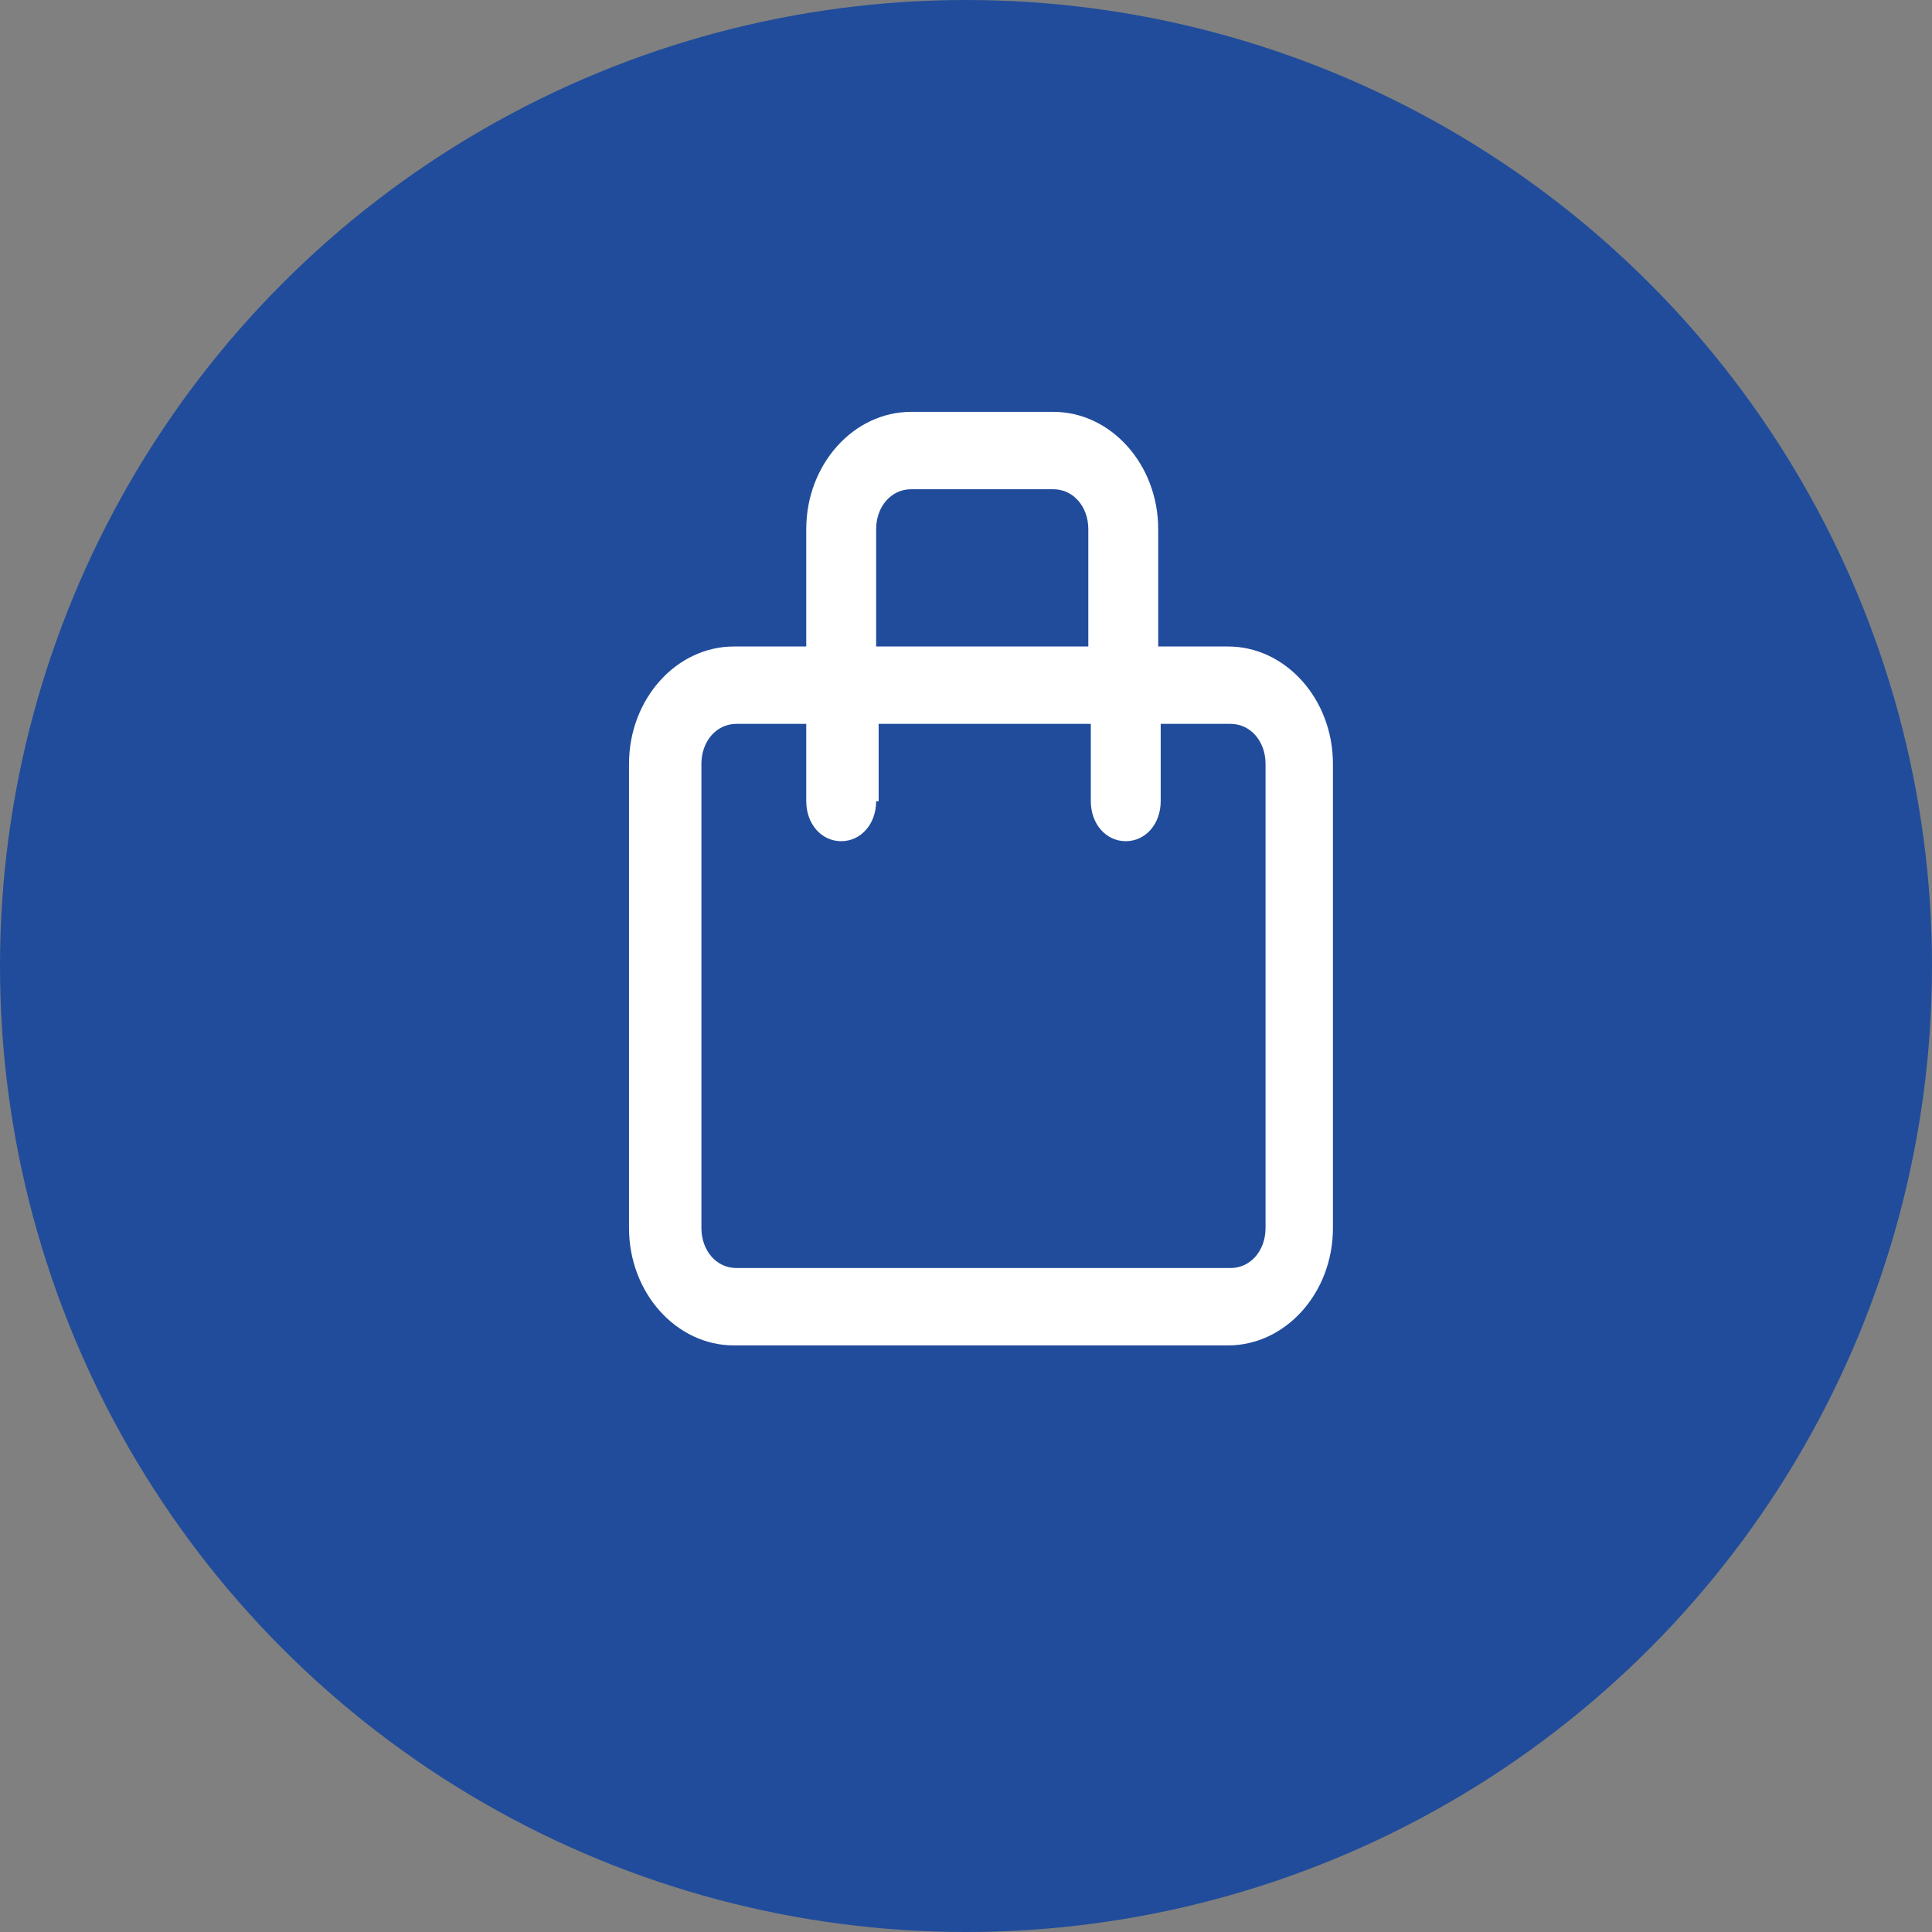
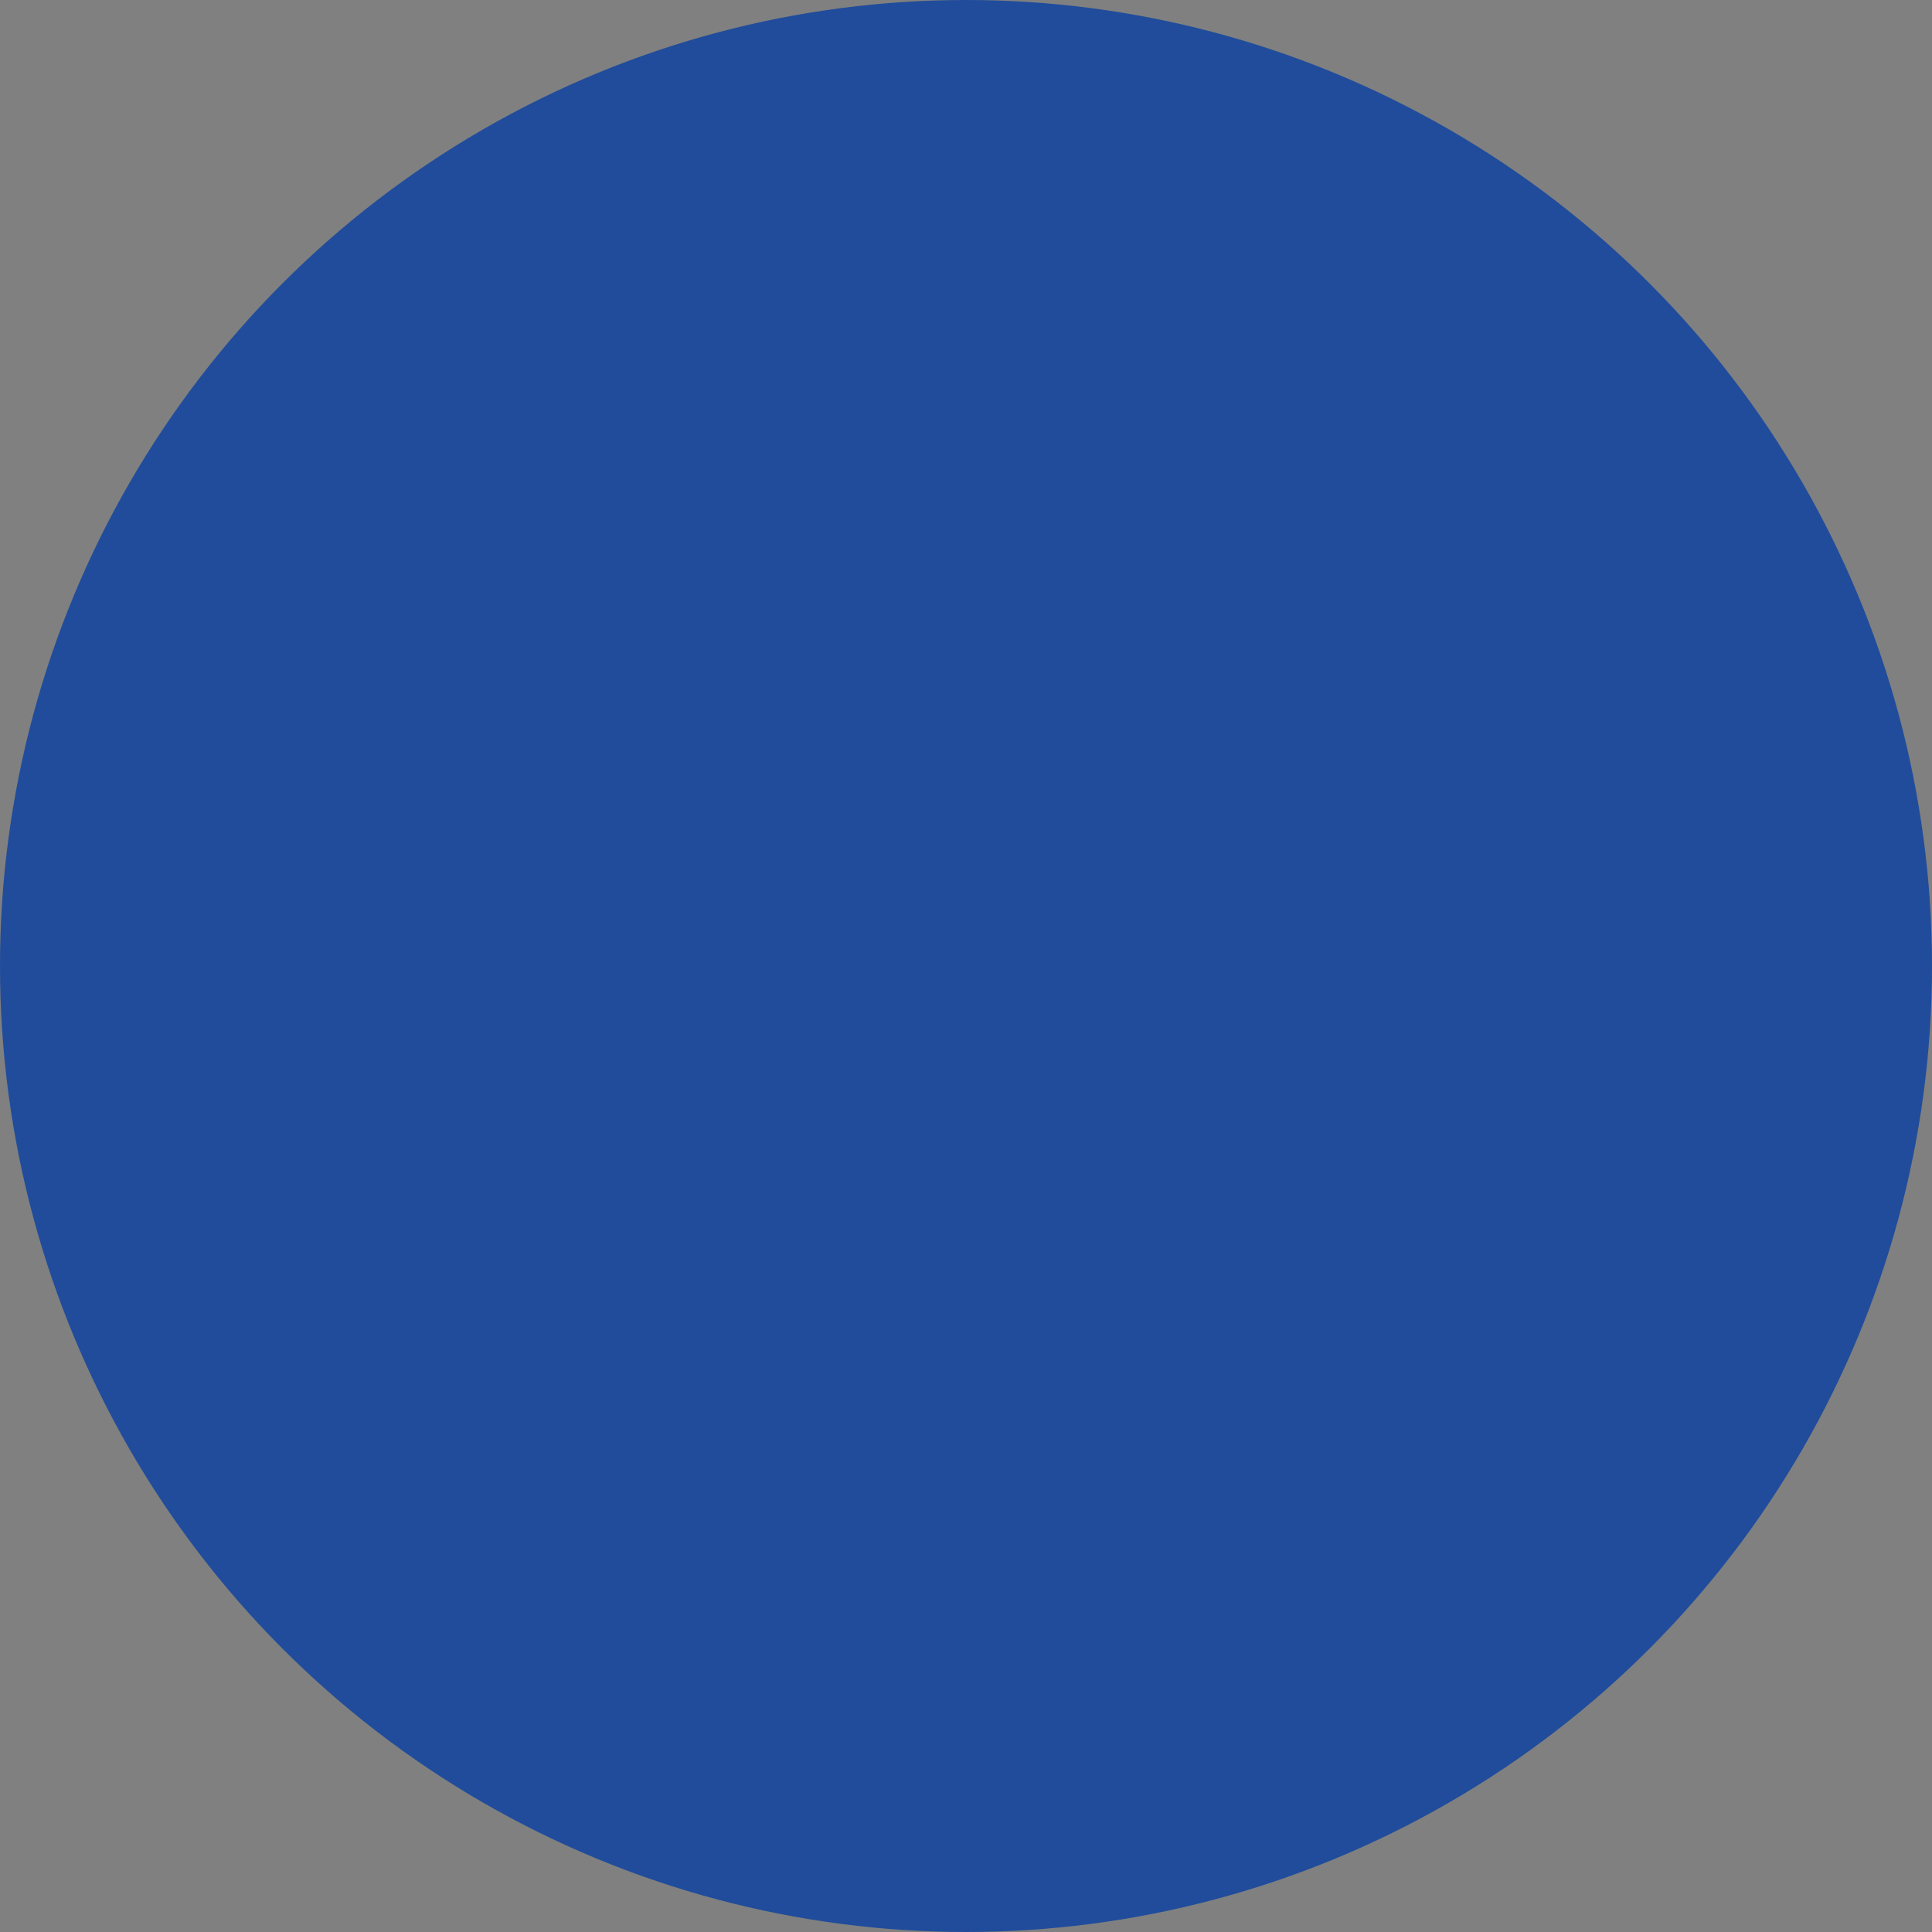
<svg xmlns="http://www.w3.org/2000/svg" id="Calque_1" version="1.1" viewBox="0 0 77.4 77.4">
  <rect x="0" y="0" width="77.4" height="77.4" fill="#808080" stroke="none" />
  <defs>
    <style>
      .st0 {
        fill: #fff;
        fill-rule: evenodd;
      }

      .st1 {
        fill: #204c9b;
      }
    </style>
  </defs>
  <g id="Picto">
    <circle id="Ellipse_1" class="st1" cx="38.7" cy="38.7" r="38.7" />
-     <path class="st0" d="M32.3,25.9v-4.7c0-2.6,1.9-4.7,4.2-4.7h5.7c2.3,0,4.2,2.1,4.2,4.7v4.7h2.8c2.3,0,4.2,2.1,4.2,4.7v18.6c0,2.6-1.9,4.7-4.2,4.7h-19.8c-2.3,0-4.2-2.1-4.2-4.7v-18.6c0-2.6,1.9-4.7,4.2-4.7h2.8ZM35.1,32.1c0,.9-.6,1.6-1.4,1.6s-1.4-.7-1.4-1.6v-3.1h-2.8c-.8,0-1.4.7-1.4,1.6v18.6c0,.9.6,1.6,1.4,1.6h19.8c.8,0,1.4-.7,1.4-1.6v-18.6c0-.9-.6-1.6-1.4-1.6h-2.8v3.1c0,.9-.6,1.6-1.4,1.6s-1.4-.7-1.4-1.6v-3.1h-8.5v3.1ZM43.6,25.9v-4.7c0-.9-.6-1.6-1.4-1.6h-5.7c-.8,0-1.4.7-1.4,1.6v4.7h8.5Z" />
  </g>
</svg>